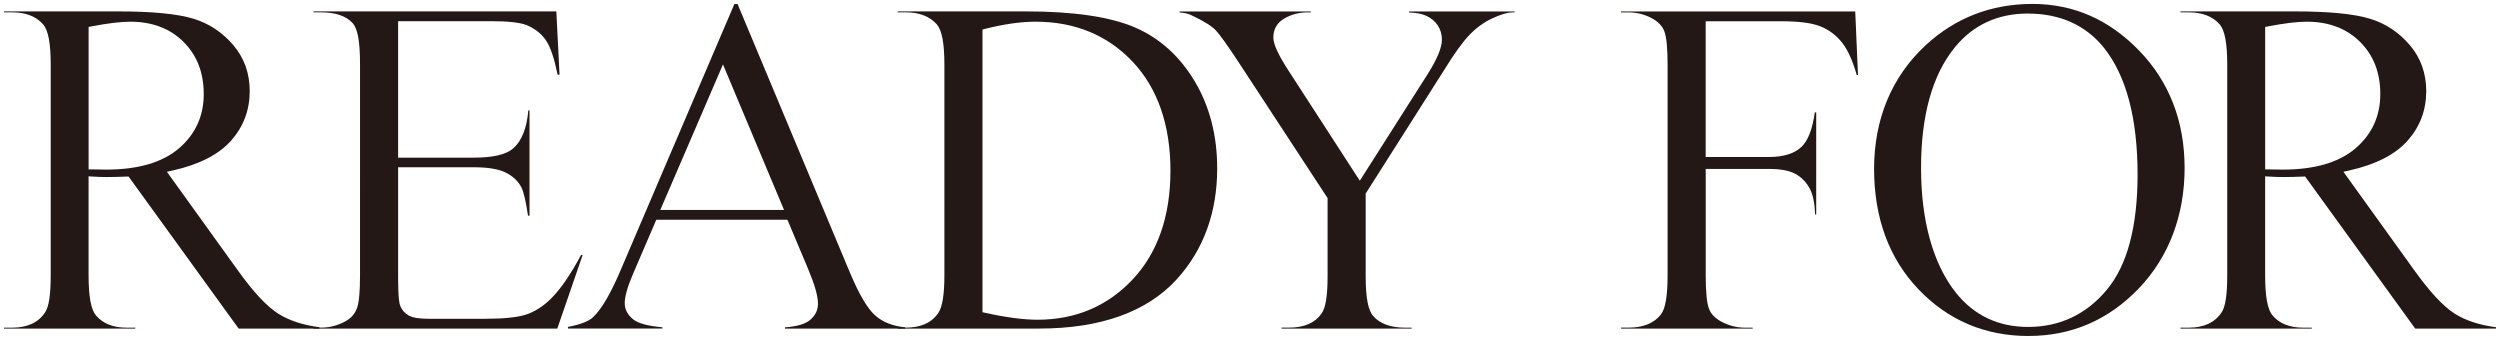
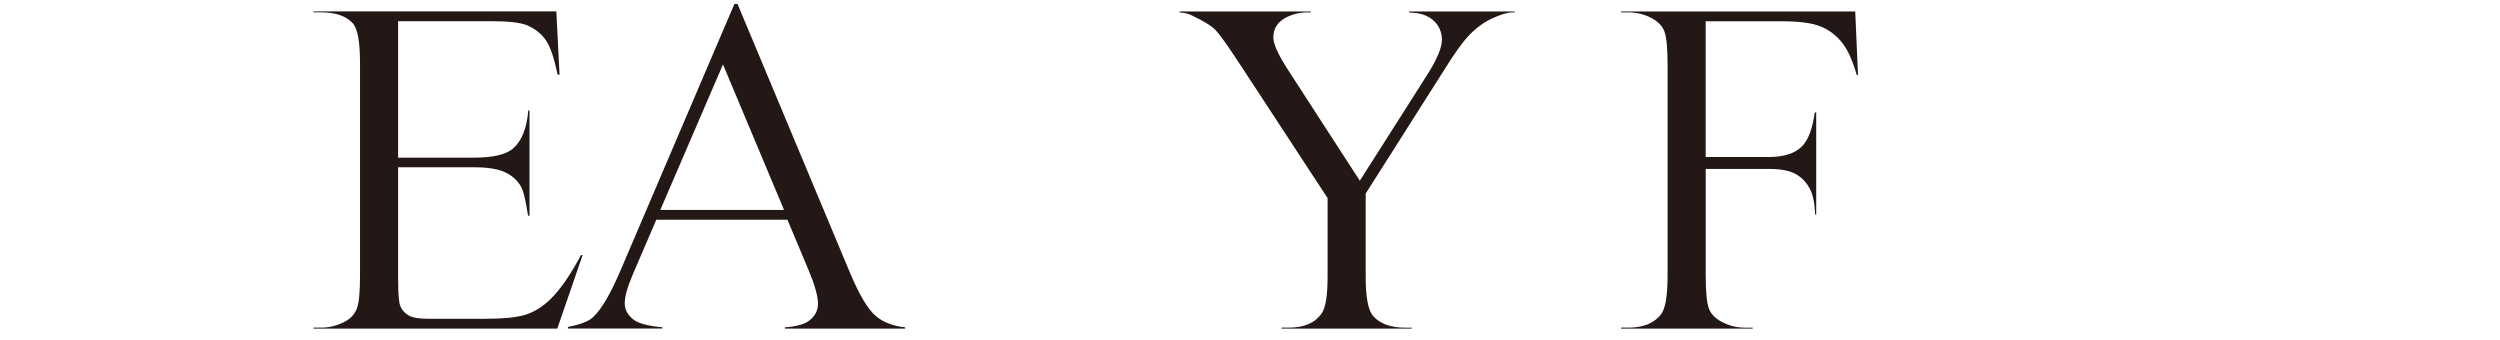
<svg xmlns="http://www.w3.org/2000/svg" id="_レイヤー_2" data-name="レイヤー 2" viewBox="0 0 686.68 93.38">
  <defs>
    <style>
      .cls-1 {
        fill: #231815;
        stroke-width: 0px;
      }
    </style>
  </defs>
  <g id="DESIGN">
    <g>
-       <path class="cls-1" d="M65.55,90.25l-30.24-41.77-.58.02c-2.2.09-4.03.13-5.42.13-.56,0-1.16-.01-1.81-.03-.65-.02-1.32-.05-2.01-.1l-1.16-.07v27.11c0,6.04.68,9.6,2.12,11.2,1.86,2.15,4.66,3.26,8.31,3.26h2.4v.26H1.09v-.26h2.27c4.15,0,7.18-1.41,9.01-4.18,1.06-1.57,1.56-4.84,1.56-10.28V17.85c0-6.04-.68-9.59-2.12-11.2-1.91-2.16-4.76-3.26-8.45-3.26H1.09v-.26h31.44c9.33,0,16.28.68,20.66,2.03,4.28,1.31,7.96,3.77,10.95,7.3,2.95,3.49,4.45,7.72,4.45,12.57,0,5.19-1.71,9.75-5.09,13.57-3.41,3.85-8.81,6.61-16.05,8.22l-1.61.36,19.4,26.96c4.33,6.05,7.99,9.98,11.16,12,2.95,1.88,6.77,3.14,11.35,3.74v.38h-22.2ZM35.76,5.96c-2.6,0-6.15.43-10.54,1.27l-.88.17v39.13h1.09c.82,0,1.53.01,2.14.03.63.02,1.15.03,1.55.03,8.74,0,15.46-1.95,19.97-5.79,4.56-3.89,6.87-8.91,6.87-14.92s-1.87-10.68-5.55-14.37c-3.69-3.69-8.61-5.55-14.63-5.55Z" />
      <path class="cls-1" d="M86.11,90.25v-.26h2.07c2.28,0,4.47-.55,6.51-1.64,1.63-.81,2.77-2.08,3.38-3.75.55-1.54.82-4.48.82-9V17.58c0-6.07-.63-9.63-1.98-11.18-1.8-2-4.73-3.01-8.73-3.01h-2.07v-.26h66.7l.88,17.38h-.53c-.91-4.4-1.91-7.4-3.04-9.18-1.24-1.94-3.08-3.43-5.47-4.44-1.94-.73-5.1-1.07-9.71-1.07h-25.59v37.48h20.71c5.42,0,9-.85,10.94-2.58,2.33-2.06,3.71-5.56,4.11-10.39h.33v28.91h-.41c-.59-3.97-1.19-6.51-1.81-7.76-.9-1.75-2.37-3.13-4.38-4.11-1.97-.96-4.84-1.43-8.78-1.43h-20.71v30.53c0,5.45.33,6.94.61,7.62.44,1.08,1.22,1.95,2.31,2.57,1.07.61,2.83.9,5.55.9h15.15c5.21,0,8.91-.36,11.32-1.1,2.44-.75,4.8-2.23,7.03-4.41,2.7-2.7,5.47-6.73,8.26-12h.45l-6.96,20.21h-66.95Z" />
      <path class="cls-1" d="M215.59,90.25v-.33c3.26-.25,5.49-.89,6.81-1.95,1.51-1.22,2.28-2.75,2.28-4.53,0-2.1-.89-5.23-2.72-9.58l-5.68-13.51h-36.01l-6.34,14.75c-1.57,3.64-2.33,6.32-2.33,8.2,0,1.7.79,3.2,2.35,4.44,1.37,1.09,3.99,1.8,7.99,2.16v.34h-25.94v-.44c3.47-.68,5.74-1.56,6.91-2.69,2.36-2.22,4.88-6.55,7.69-13.2L201.72,1.09h.86l30.8,73.62c2.59,6.18,4.92,10.12,7.1,12.02,2.02,1.76,4.76,2.83,8.15,3.18v.34h-33.06ZM181.37,57.66h33.98l-16.77-39.96-17.21,39.96Z" />
-       <path class="cls-1" d="M246.55,90.25v-.26h2.27c4.15,0,7.16-1.38,8.95-4.11,1.09-1.64,1.63-5.03,1.63-10.34V17.85c0-5.98-.67-9.54-2.11-11.19-1.93-2.17-4.77-3.27-8.46-3.27h-2.27v-.26h35.26c13.13,0,23.23,1.5,30.02,4.45,6.71,2.92,12.2,7.87,16.29,14.71,4.11,6.86,6.2,14.92,6.2,23.94,0,12.09-3.72,22.32-11.05,30.42-8.22,9.03-20.97,13.6-37.92,13.6h-38.82ZM284.45,5.96c-4.02,0-8.65.65-13.77,1.94l-.82.21v77.65l.85.19c5.62,1.24,10.42,1.87,14.26,1.87,10.45,0,19.25-3.73,26.15-11.08,6.88-7.33,10.37-17.37,10.37-29.85s-3.49-22.63-10.37-29.92c-6.9-7.31-15.87-11.01-26.67-11.01Z" />
      <path class="cls-1" d="M352.01,90.25v-.26h2.07c4.14,0,7.14-1.31,8.93-3.89,1.12-1.63,1.64-4.88,1.64-10.23v-21.46l-24.68-37.68c-2.96-4.48-4.93-7.22-6.01-8.38-1.14-1.21-3.35-2.58-6.75-4.19-.81-.41-1.87-.65-3.2-.73v-.29h36.02v.26h-.89c-2.24,0-4.33.53-6.23,1.59-2.07,1.15-3.16,2.98-3.16,5.3,0,1.84,1.33,4.75,4.19,9.15l19.56,30.2,18.43-28.96c2.77-4.34,4.12-7.55,4.12-9.8,0-1.44-.38-2.75-1.13-3.89-.75-1.13-1.82-2.03-3.18-2.66-1.15-.53-2.69-.83-4.7-.9v-.28h28.97v.26h-.62c-1.31,0-3.1.53-5.46,1.61-2.31,1.06-4.44,2.61-6.33,4.58-1.87,1.96-4.09,5.03-6.79,9.4l-21.7,34.17v22.71c0,5.9.68,9.4,2.12,11,1.88,2.07,4.81,3.12,8.71,3.12h1.81v.26h-35.76Z" />
      <path class="cls-1" d="M445.27,90.25v-.26h2.07c4.02,0,7.02-1.23,8.89-3.65,1.24-1.65,1.81-5.08,1.81-10.81V17.85c0-4.7-.3-7.76-.93-9.35-.53-1.33-1.6-2.46-3.17-3.37-2.06-1.15-4.28-1.73-6.61-1.73h-2.07v-.26h64.32l.76,17.45h-.34c-1.14-3.94-2.43-6.81-3.95-8.77-1.63-2.1-3.67-3.64-6.06-4.59-2.37-.94-5.87-1.39-10.71-1.39h-20.78v37.28h17.35c4,0,7.01-.93,8.95-2.77,1.82-1.73,3.02-4.83,3.67-9.48h.39v28.05h-.29c-.12-3.13-.6-5.44-1.45-7.06-.96-1.81-2.3-3.19-4-4.11-1.69-.91-4.07-1.35-7.26-1.35h-17.35v29.14c0,4.7.3,7.76.93,9.36.53,1.33,1.62,2.47,3.24,3.38,2.1,1.14,4.31,1.72,6.59,1.72h2.14v.26h-36.15Z" />
-       <path class="cls-1" d="M557.2,92.29c-11.93,0-22.09-4.3-30.2-12.77-8.12-8.49-12.24-19.64-12.24-33.16s4.76-25.21,14.14-33.91c8.14-7.54,18.01-11.37,29.36-11.37s21.1,4.33,29.35,12.87c8.25,8.55,12.44,19.39,12.44,32.2s-4.22,24.33-12.54,33.03c-8.31,8.69-18.5,13.1-30.3,13.1ZM557,3.72c-8.3,0-15.05,3.13-20.07,9.29-6.15,7.54-9.27,18.67-9.27,33.09s3.23,26.31,9.59,34.33c4.98,6.22,11.65,9.37,19.82,9.37,8.68,0,15.96-3.43,21.61-10.2,5.61-6.71,8.45-17.36,8.45-31.65,0-15.46-3.12-27.19-9.26-34.86-5.03-6.21-12.05-9.36-20.87-9.36Z" />
-       <path class="cls-1" d="M663.39,90.25l-30.24-41.77-.58.02c-2.2.09-4.03.13-5.42.13-.56,0-1.16-.01-1.81-.03-.65-.02-1.32-.05-2.01-.1l-1.16-.07v27.11c0,6.04.68,9.6,2.12,11.2,1.86,2.15,4.66,3.26,8.31,3.26h2.4v.26h-36.08v-.26h2.27c4.15,0,7.18-1.41,9.01-4.18,1.06-1.57,1.56-4.84,1.56-10.28V17.85c0-6.04-.68-9.59-2.12-11.2-1.91-2.16-4.76-3.26-8.45-3.26h-2.27v-.26h31.44c9.33,0,16.28.68,20.66,2.03,4.28,1.31,7.96,3.77,10.95,7.3,2.95,3.49,4.45,7.72,4.45,12.57,0,5.19-1.71,9.75-5.09,13.57-3.41,3.85-8.81,6.61-16.05,8.22l-1.61.36,19.4,26.96c4.33,6.05,7.99,9.98,11.16,12,2.95,1.88,6.77,3.14,11.35,3.74v.38h-22.2ZM633.6,5.96c-2.6,0-6.15.43-10.54,1.27l-.88.17v39.13h1.09c.82,0,1.53.01,2.14.03.63.02,1.15.03,1.55.03,8.74,0,15.46-1.95,19.97-5.79,4.56-3.89,6.87-8.91,6.87-14.92s-1.87-10.68-5.55-14.37c-3.69-3.69-8.61-5.55-14.63-5.55Z" />
    </g>
  </g>
</svg>